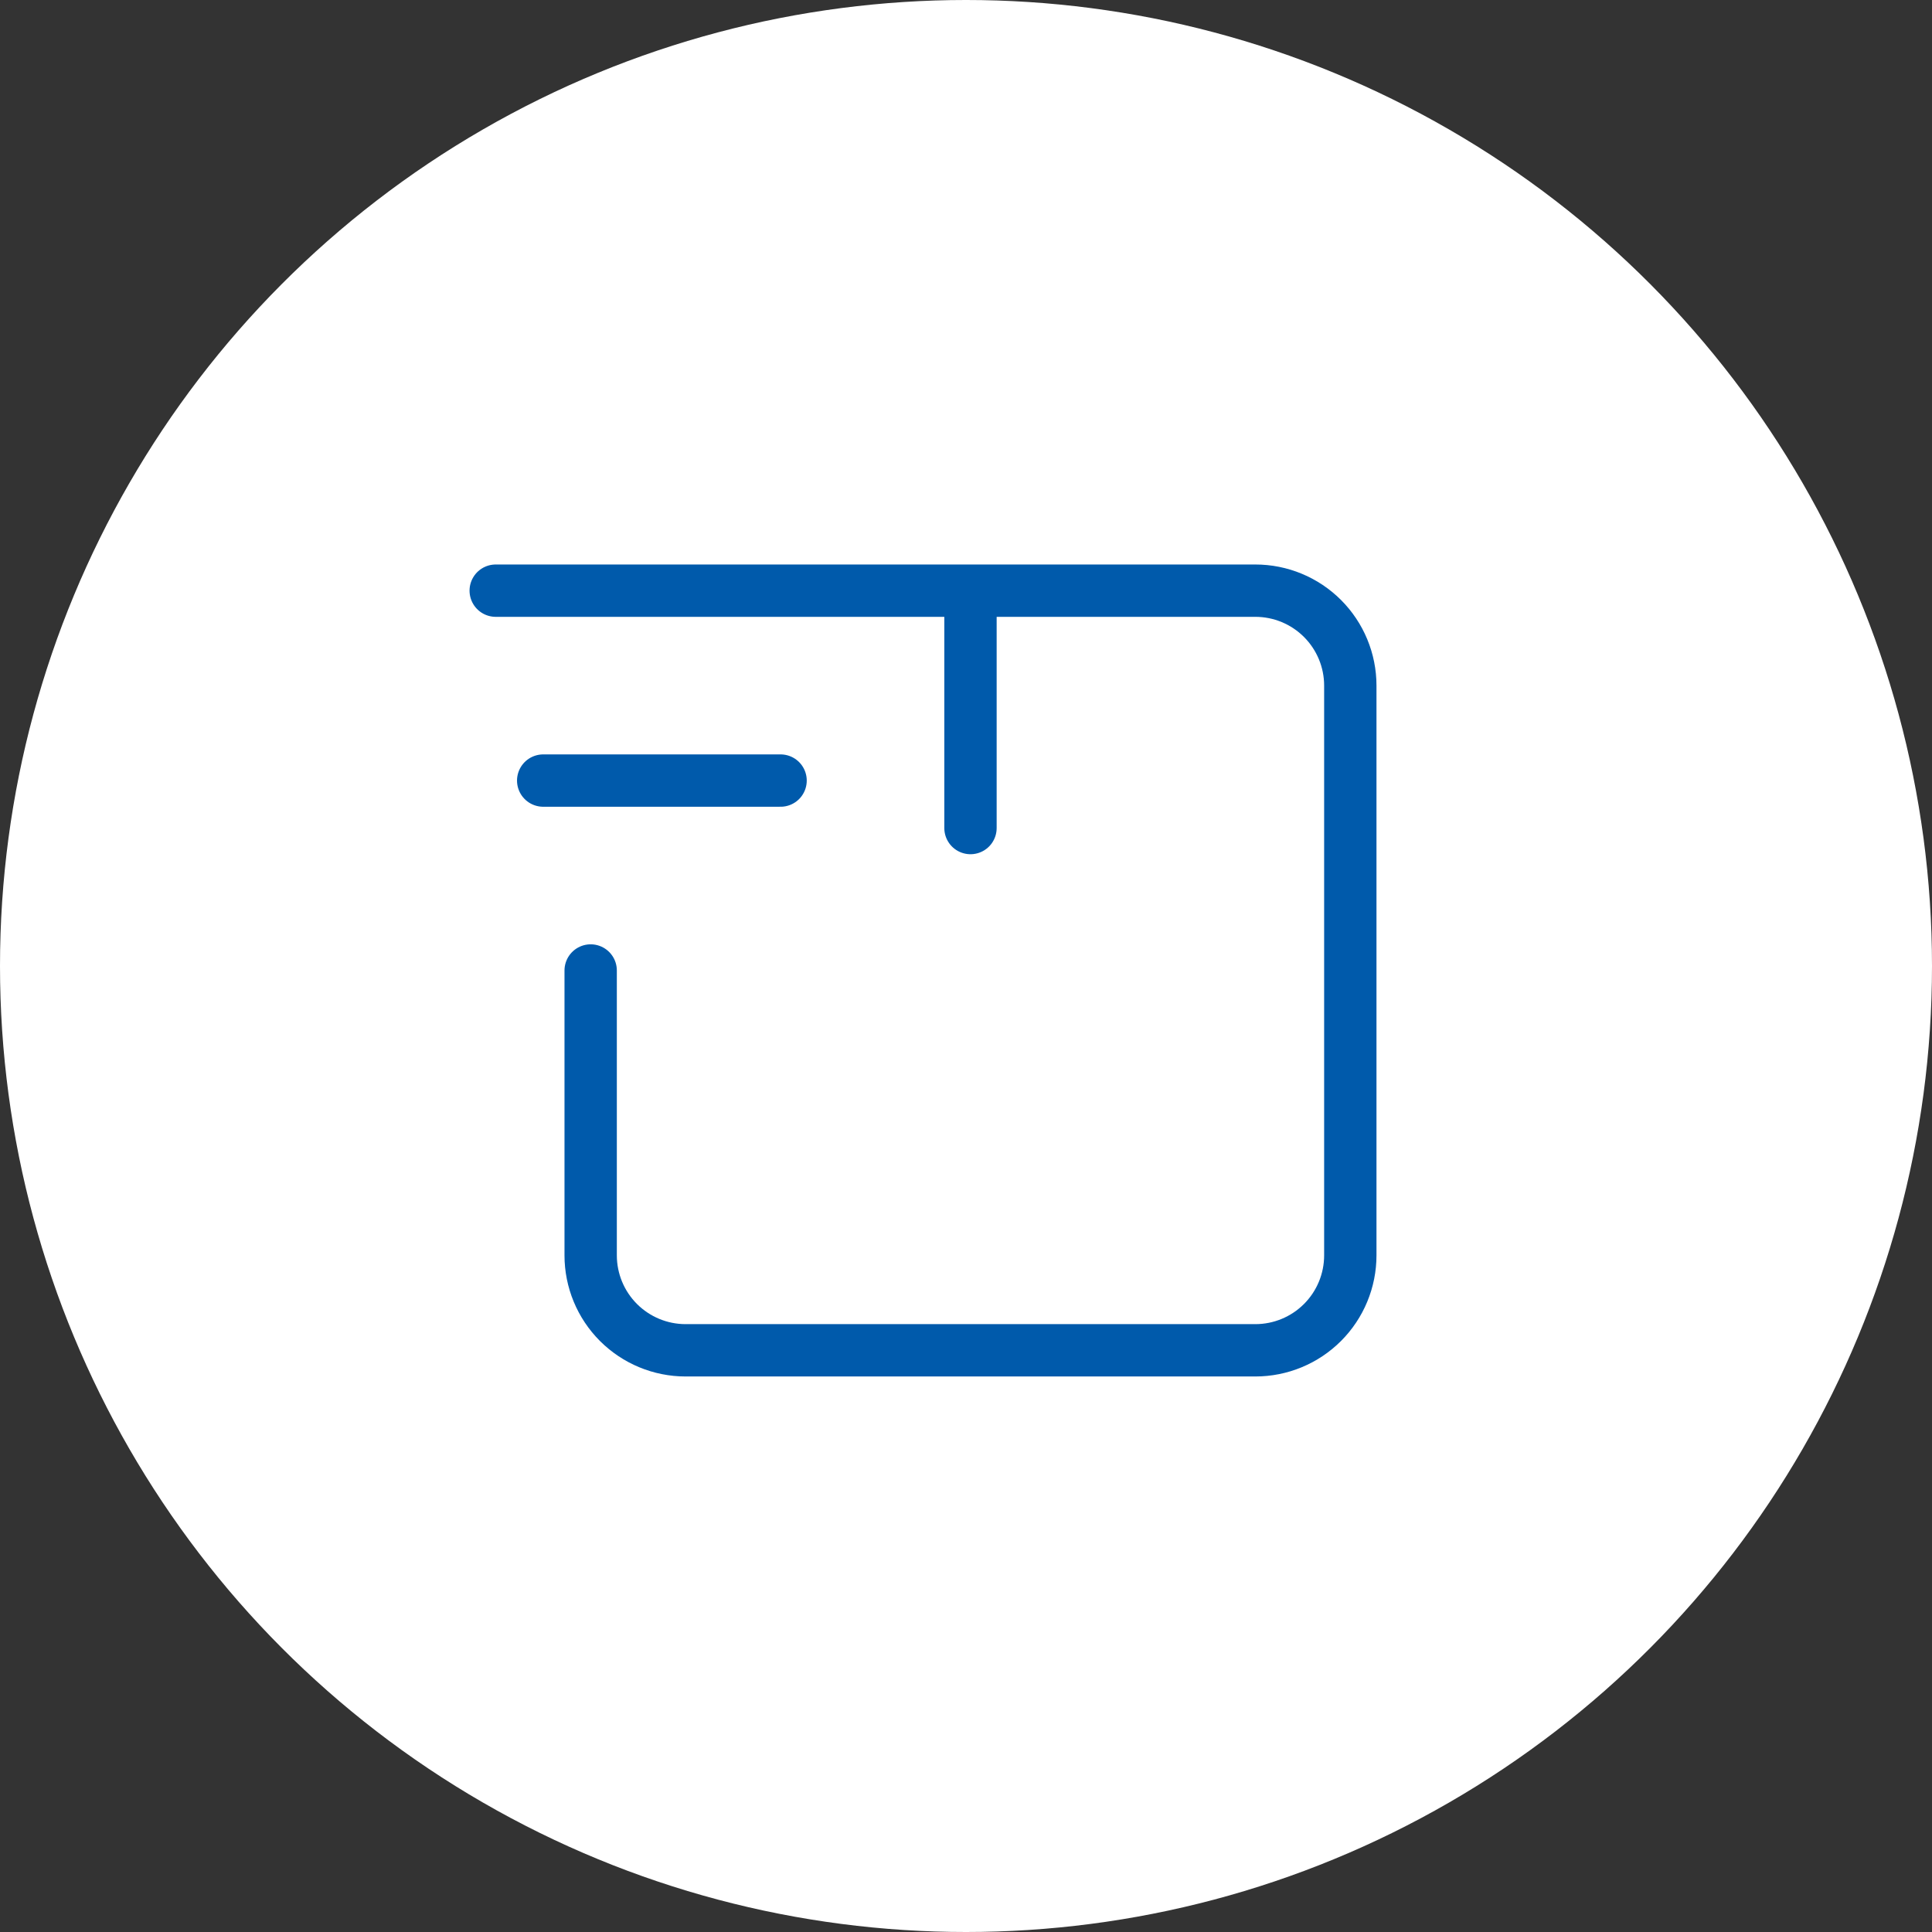
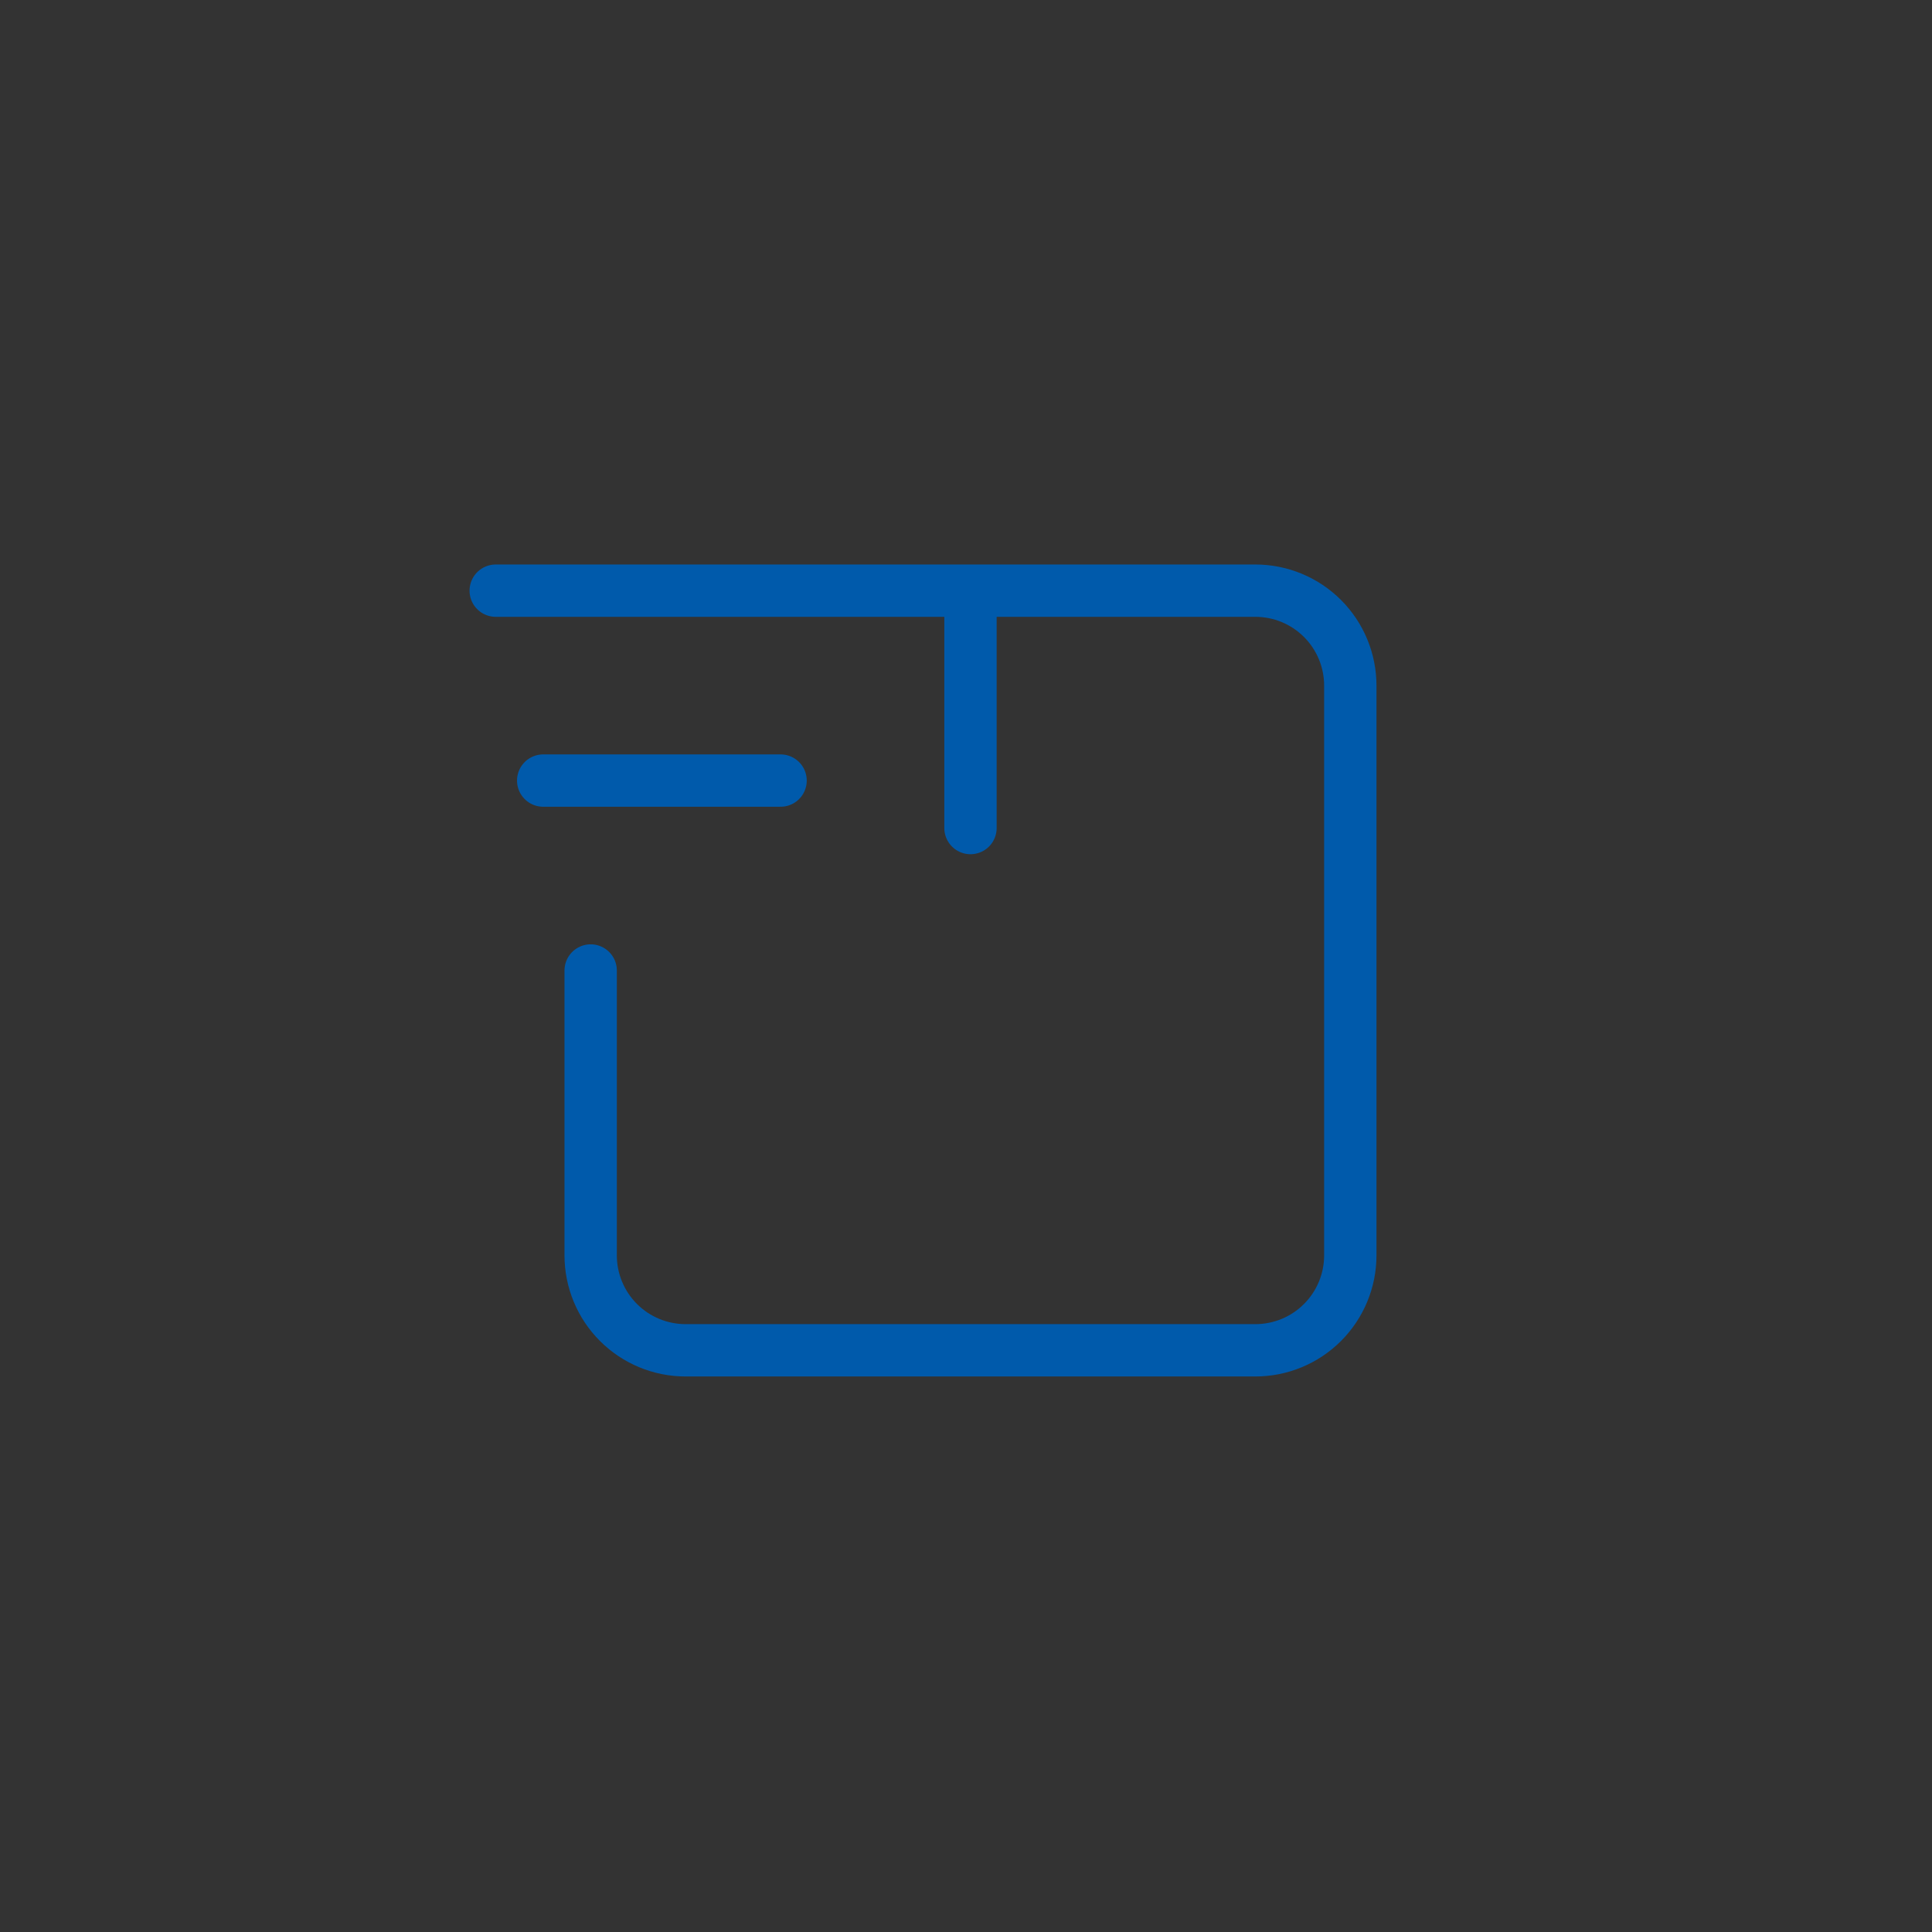
<svg xmlns="http://www.w3.org/2000/svg" width="646" height="646" viewBox="0 0 646 646" fill="none">
  <rect x="0" y="0" width="646" height="646" fill="#333333" stroke="none" />
-   <circle cx="323" cy="323" r="323" fill="white" />
  <path d="M165.75 197.5H419.75C428.171 197.5 436.246 200.845 442.201 206.799C448.155 212.754 451.5 220.829 451.5 229.25V419.75C451.5 428.171 448.155 436.246 442.201 442.201C436.246 448.155 428.171 451.5 419.75 451.5H229.25C220.829 451.5 212.754 448.155 206.799 442.201C200.845 436.246 197.5 428.171 197.5 419.75V324.5M324.5 276.875V197.5M261 261H181.625" stroke="#005AAB" stroke-width="17.5" stroke-linecap="round" stroke-linejoin="round" />
</svg>